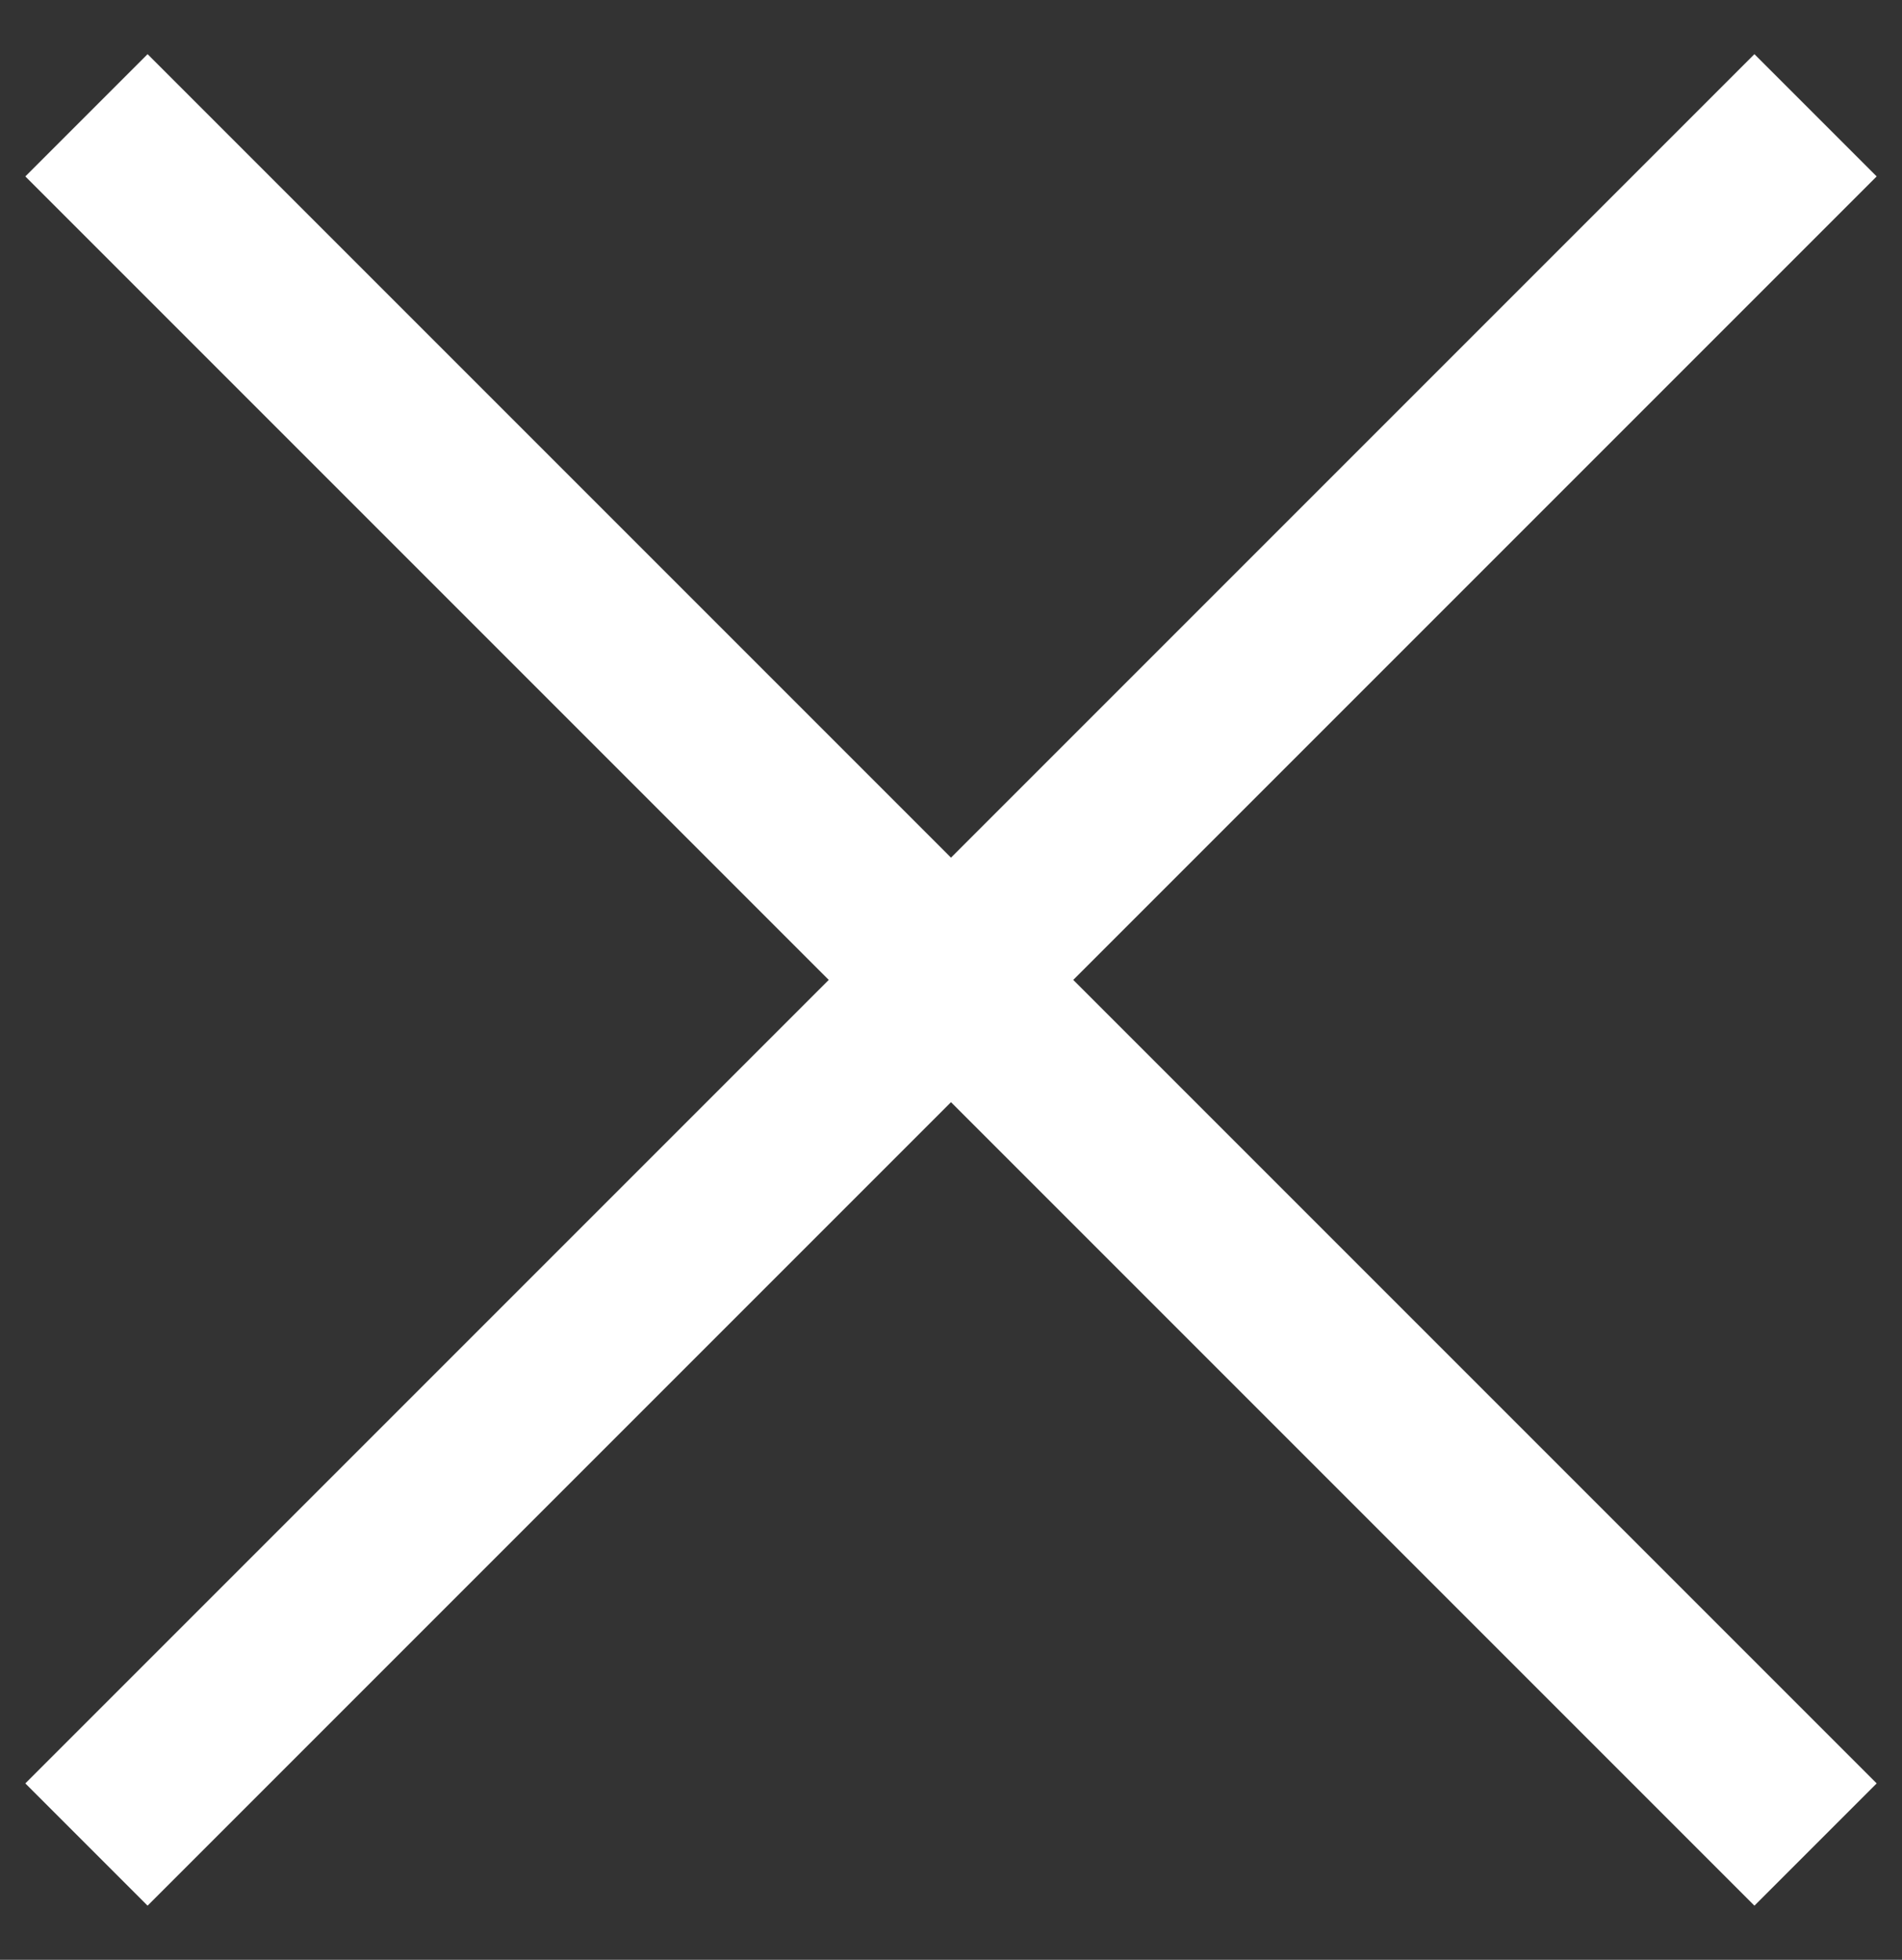
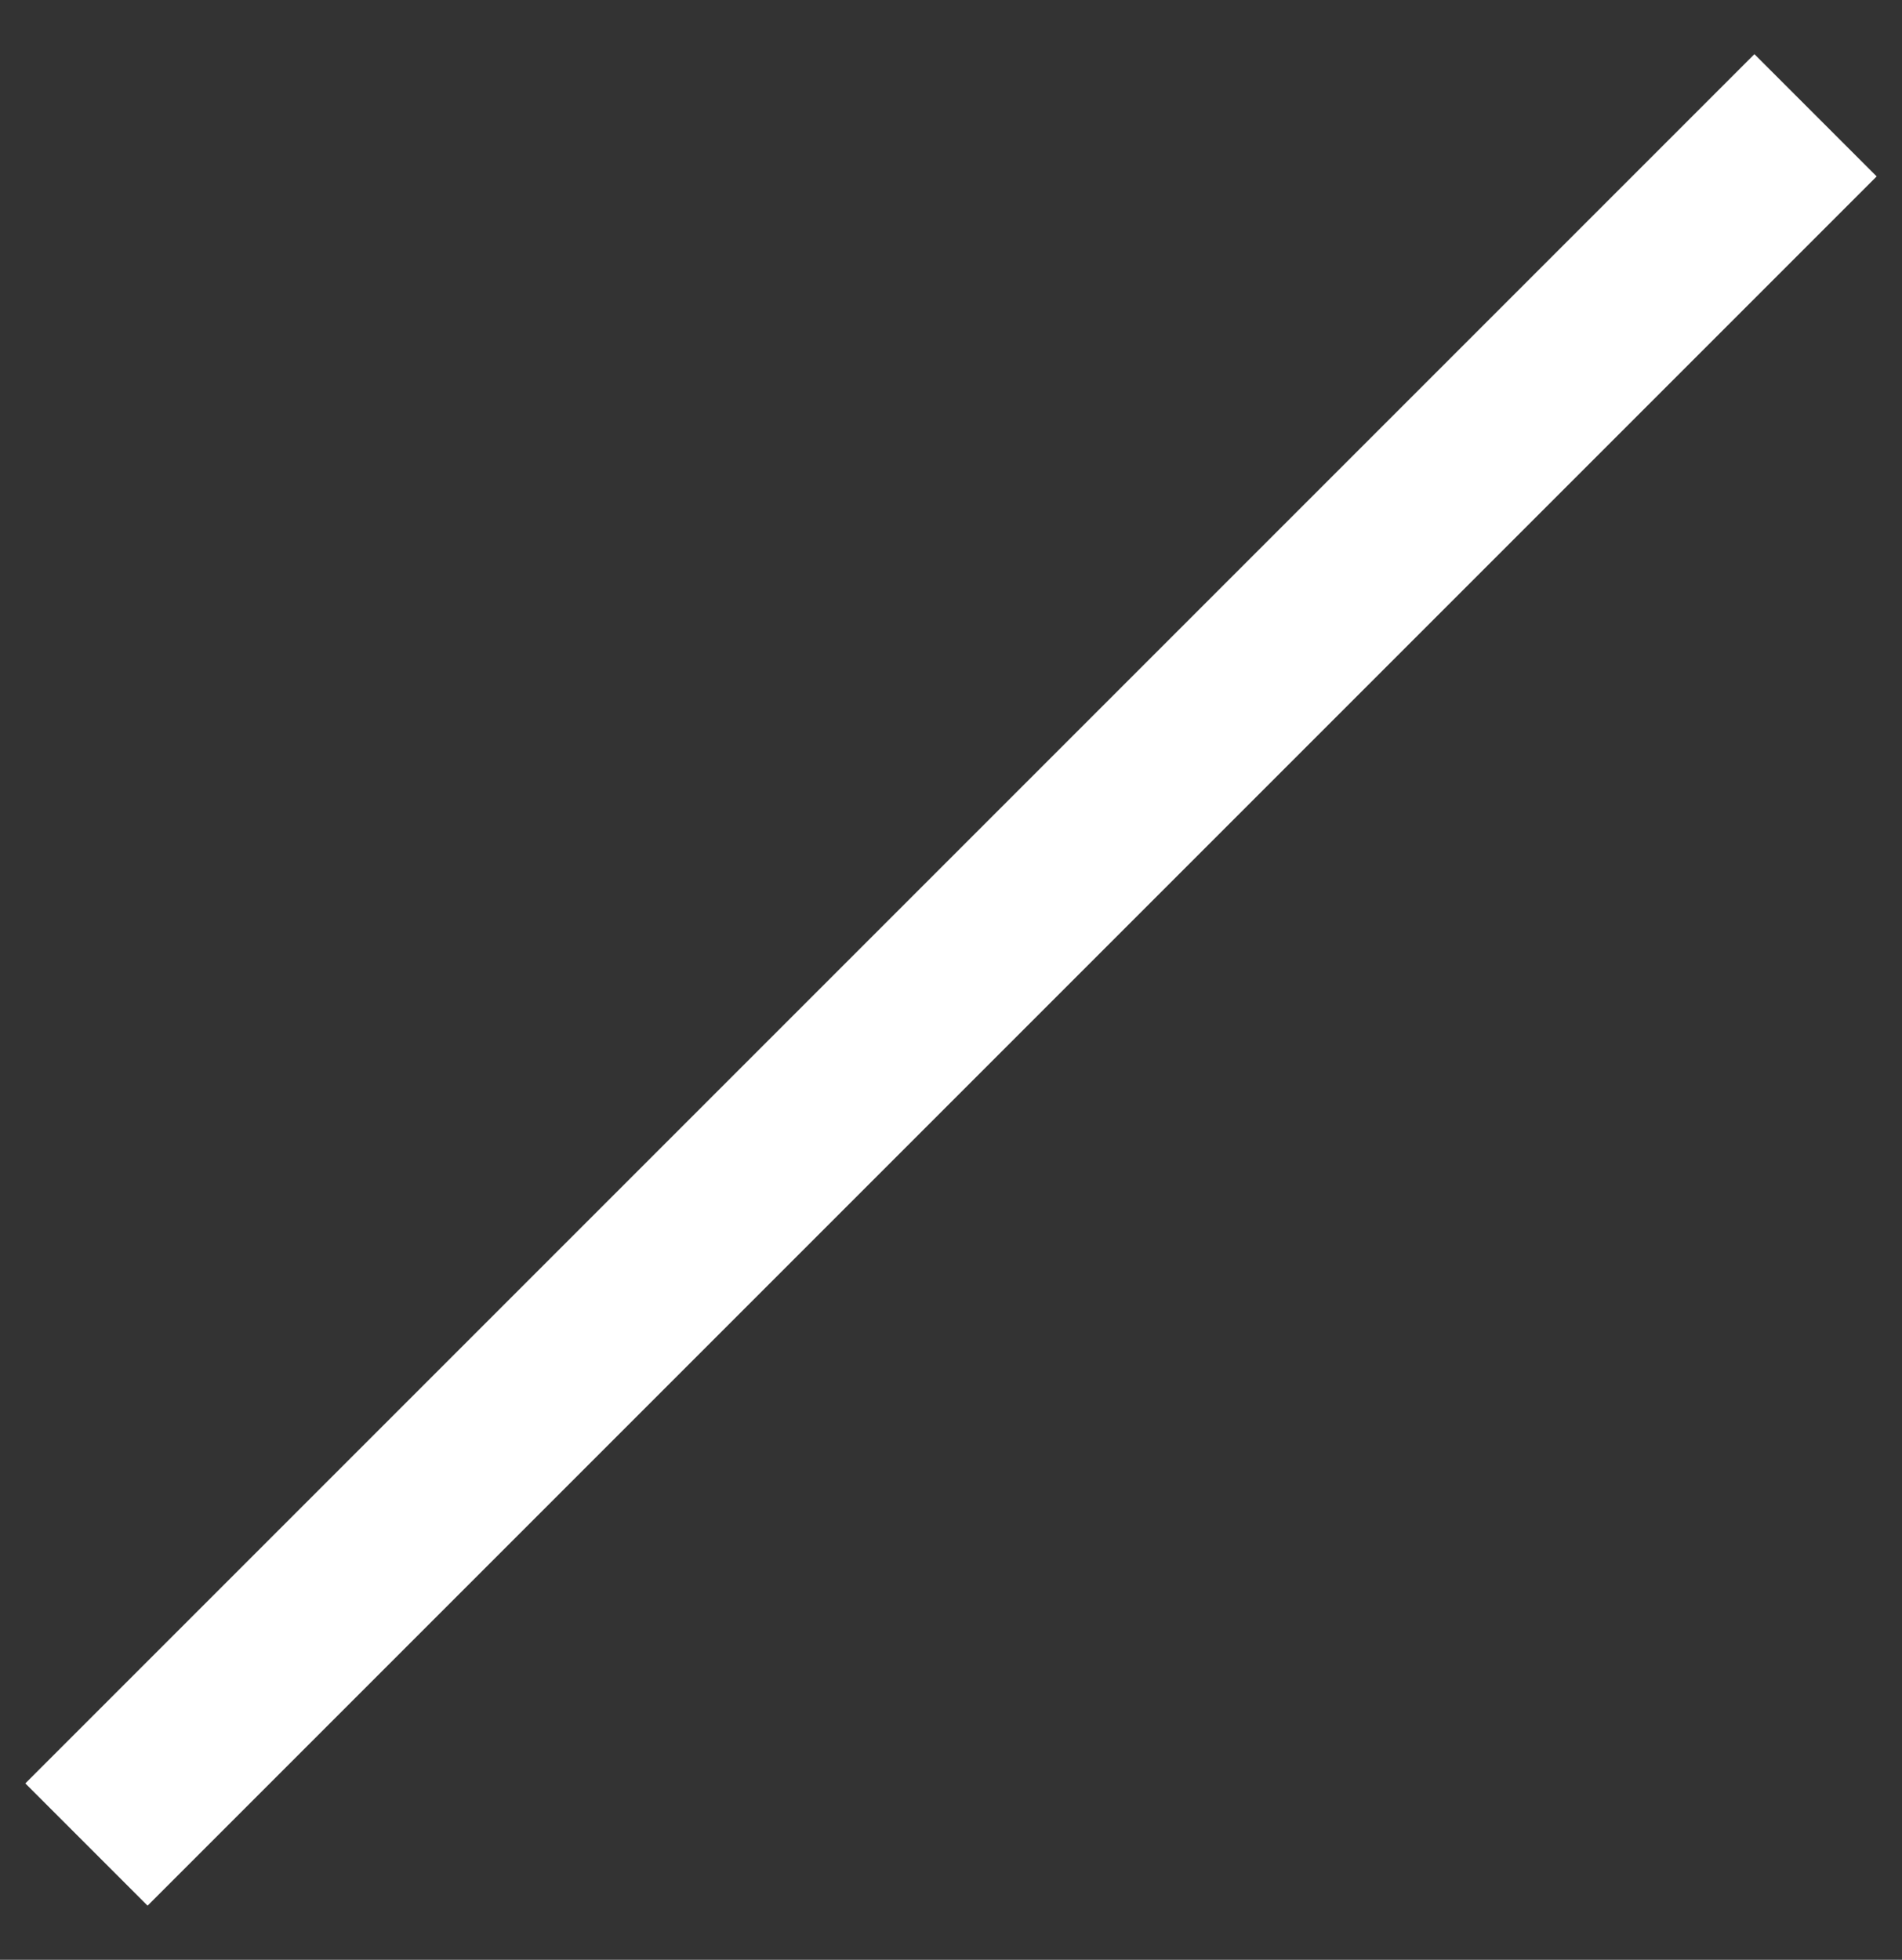
<svg xmlns="http://www.w3.org/2000/svg" width="33" height="34" viewBox="0 0 33 34" fill="none">
  <rect x="0" y="0" width="33" height="34" fill="#333333" stroke="none" />
-   <path d="M1.5 2L31.5 32" stroke="white" stroke-width="3" />
  <path d="M1.5 32L31.5 2" stroke="white" stroke-width="3" />
</svg>